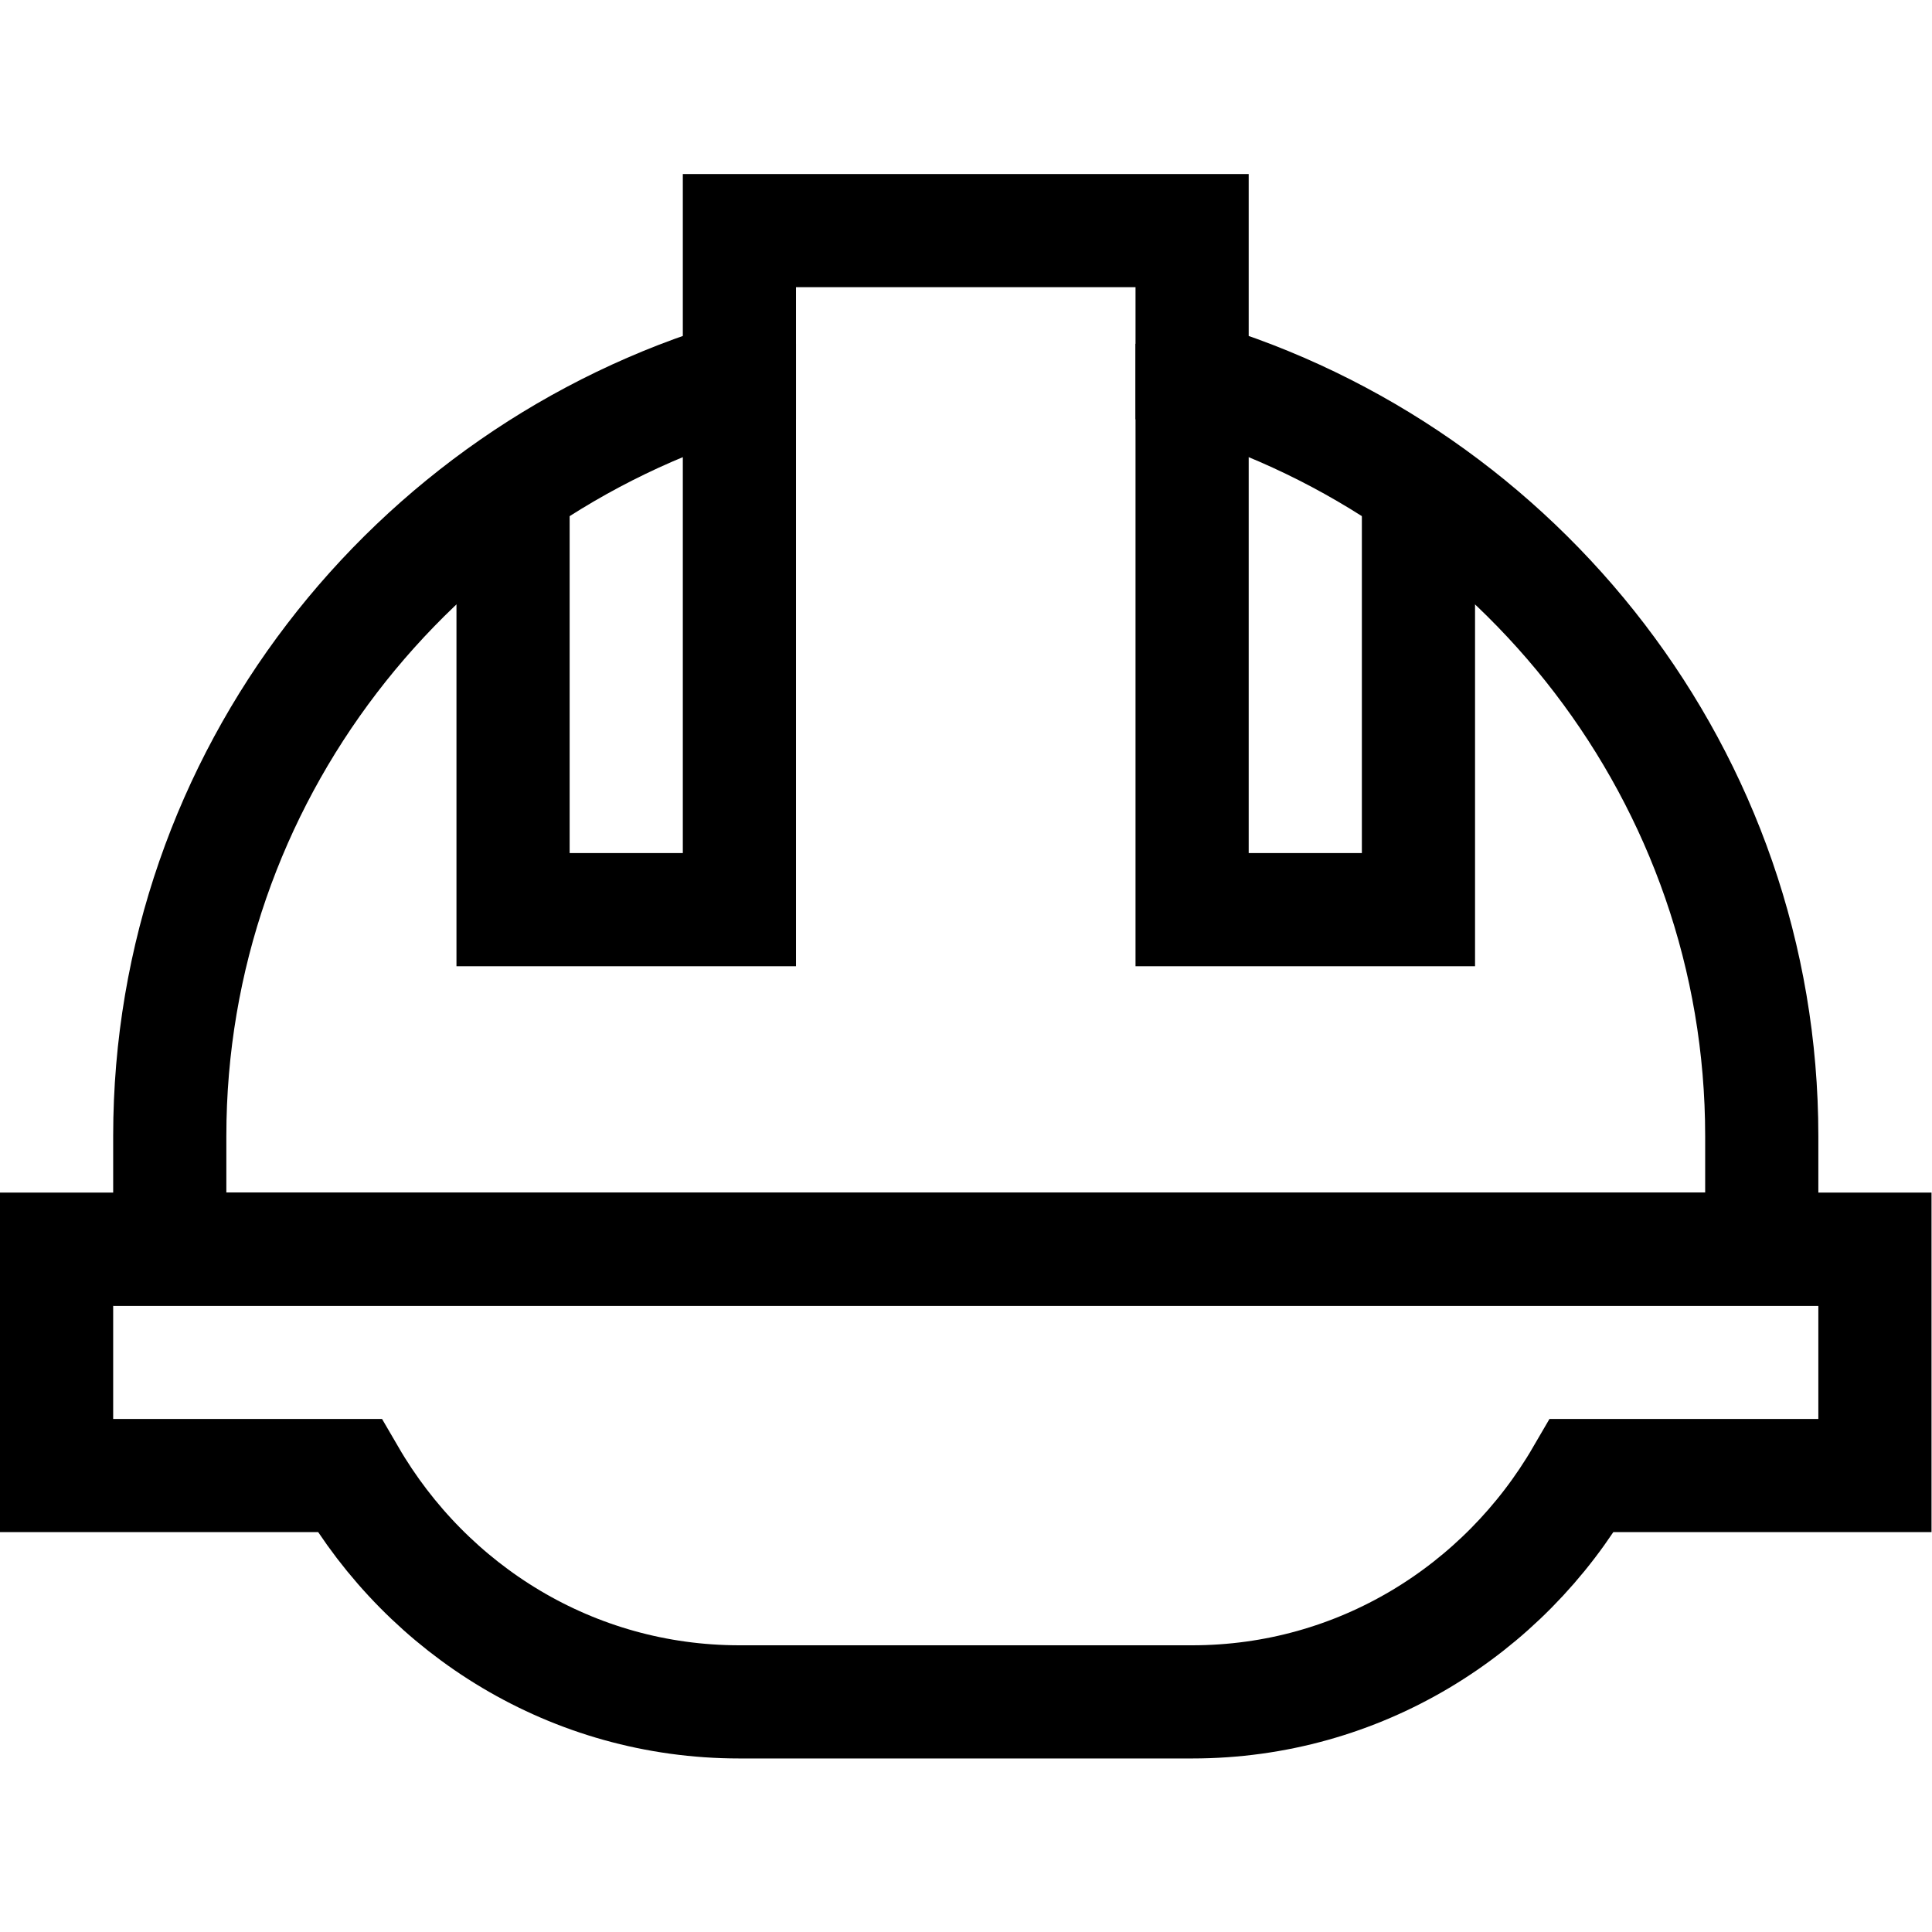
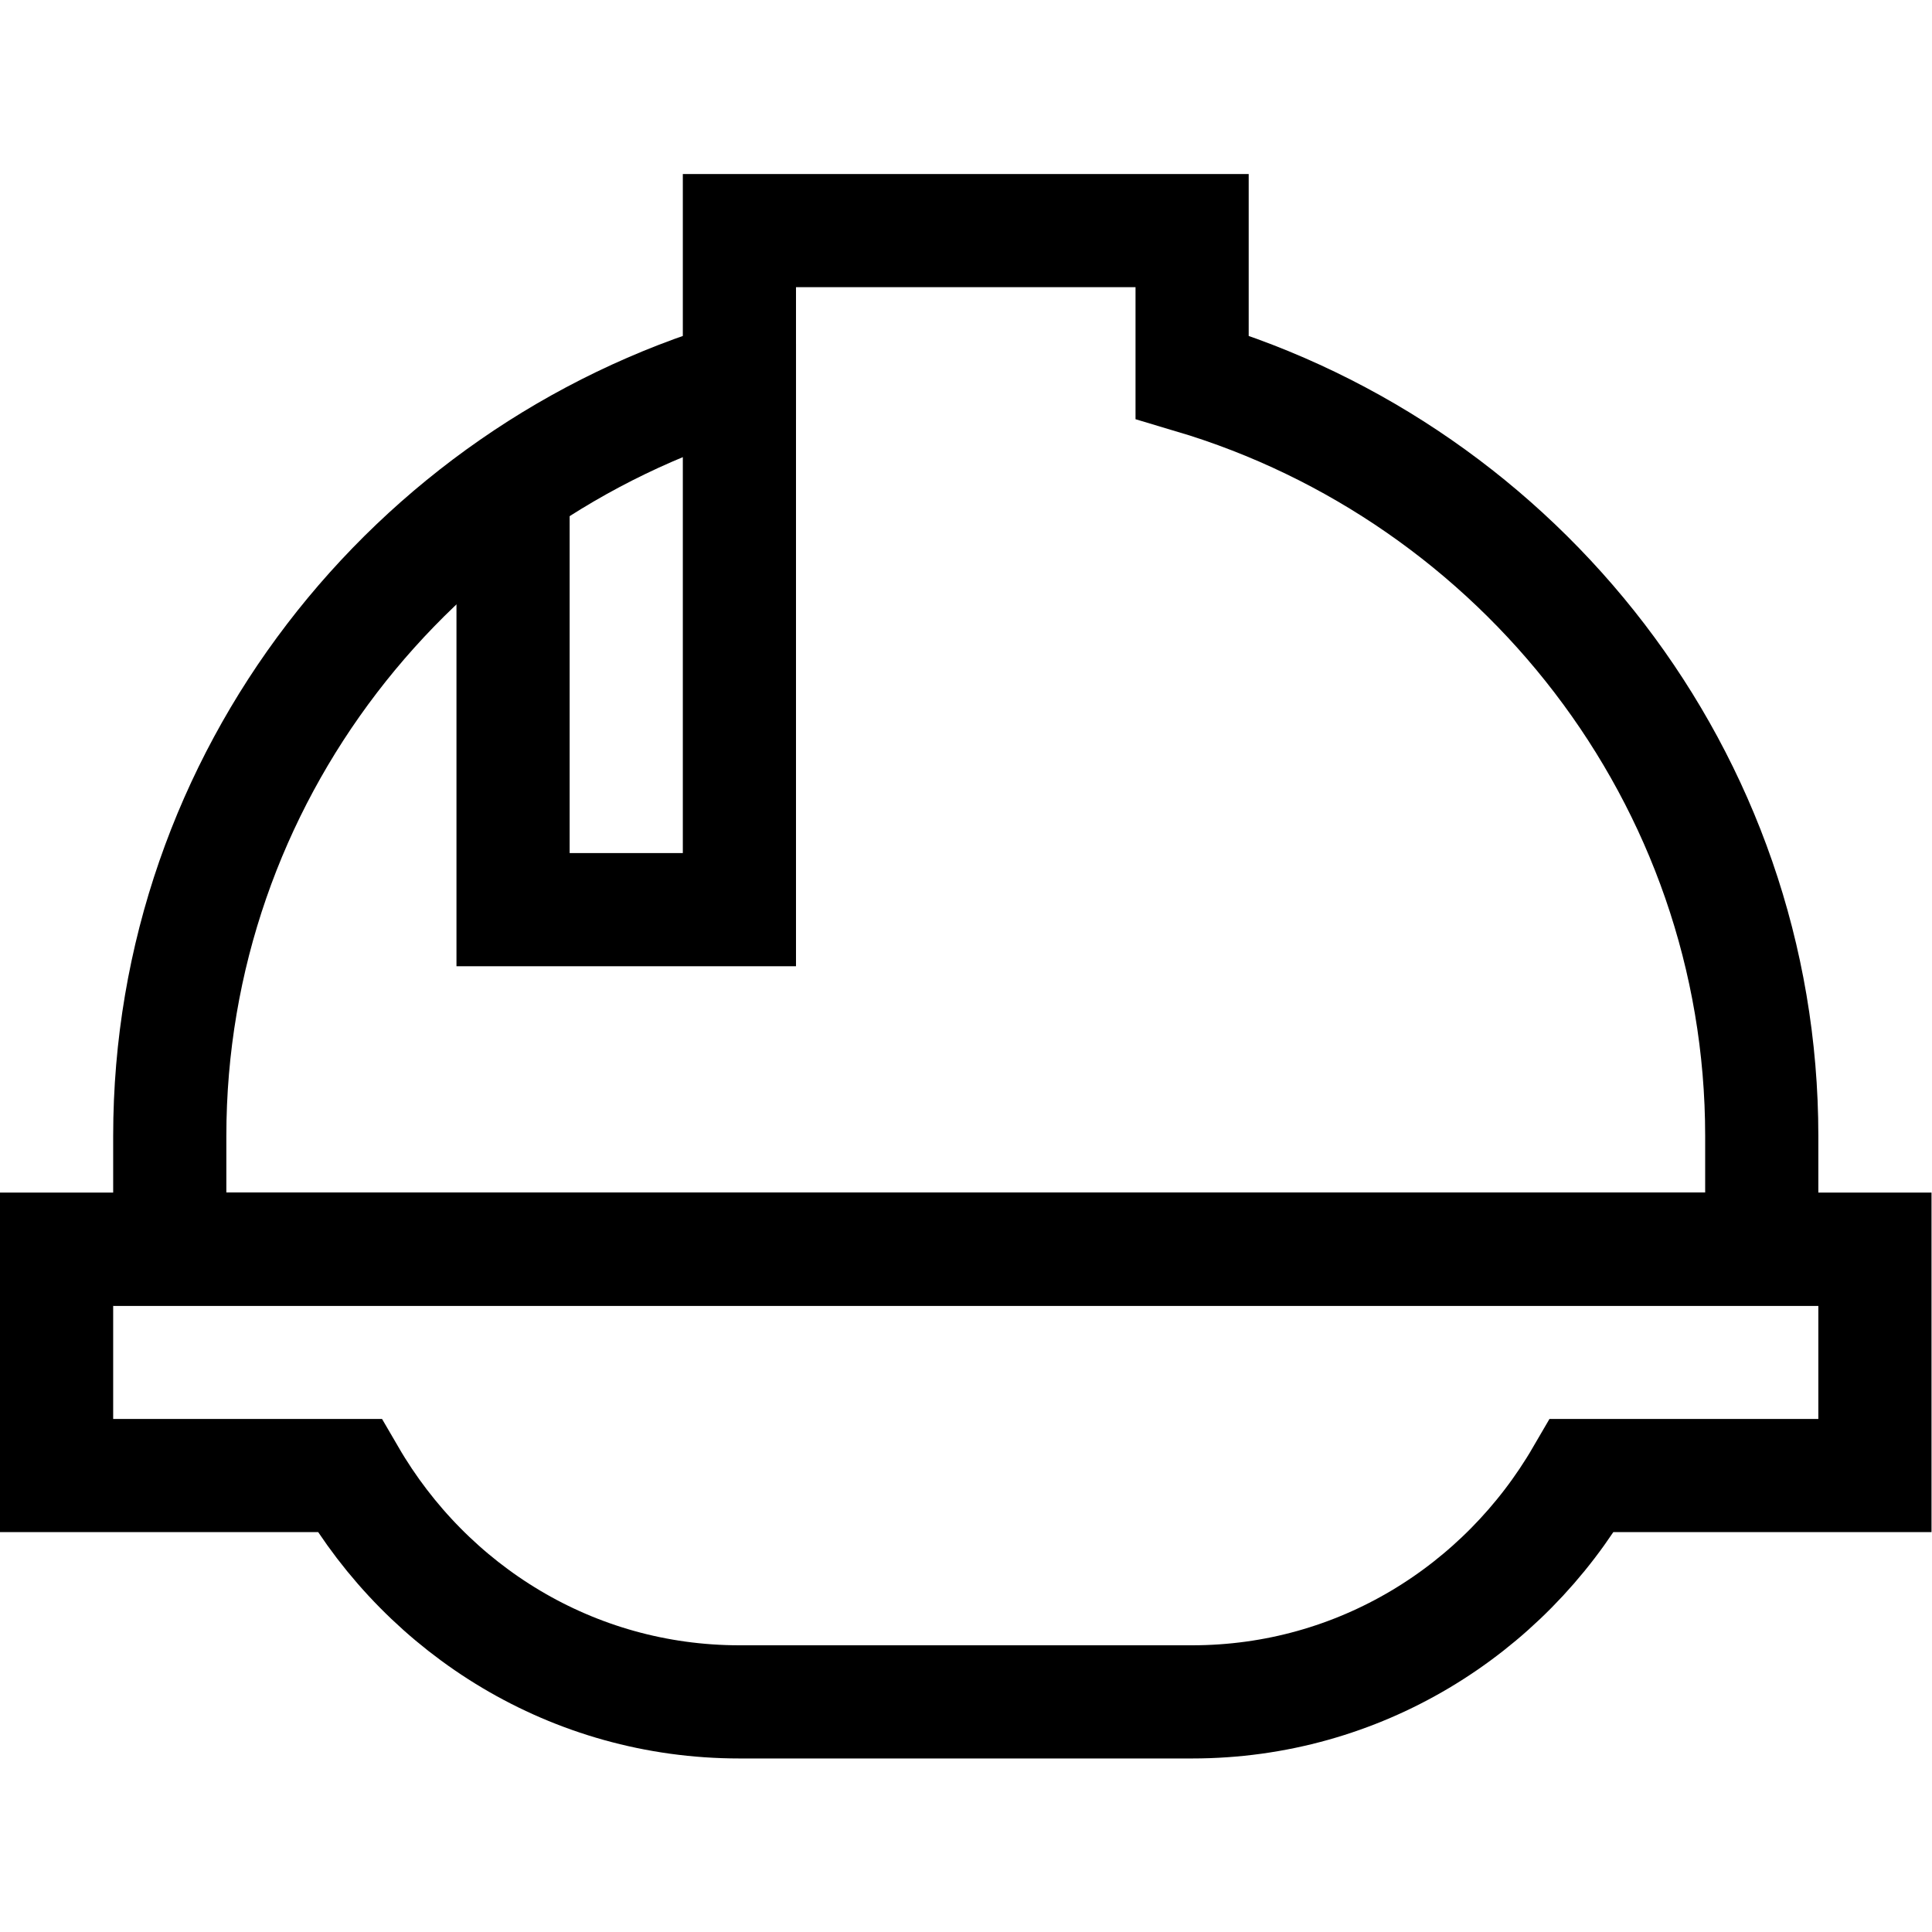
<svg xmlns="http://www.w3.org/2000/svg" version="1.1" id="svg411" xml:space="preserve" width="682.667" height="682.667" viewBox="0 0 682.667 682.667">
  <defs id="defs415">
    <clipPath id="clipPath425">
      <path d="M 0,512 H 512 V 0 H 0 Z" id="path423" />
    </clipPath>
  </defs>
  <g id="g417" transform="matrix(1.333,0,0,-1.333,0,682.667)">
    <g id="g419">
      <g id="g421" clip-path="url(#clipPath425)">
        <g id="g427" transform="translate(15,181)">
          <path d="M 0,0 V -60 H 77.643 C 98.43,-95.718 136.696,-120 181,-120 h 120 c 44.304,0 82.569,24.282 103.357,60 H 482 V 0 Z" style="fill:none;stroke:#000000;stroke-width:30;stroke-linecap:butt;stroke-linejoin:miter;stroke-miterlimit:10;stroke-dasharray:none;stroke-opacity:1" id="path429" />
        </g>
        <g id="g431" transform="translate(316,412.189)">
          <path d="M 0,0 V 38.811 H -120 V 0 c -86.724,-25.831 -151,-106.075 -151,-201.189 v -30 h 422 v 30 C 151,-106.075 86.724,-25.831 0,0 Z" style="fill:none;stroke:#000000;stroke-width:30;stroke-linecap:butt;stroke-linejoin:miter;stroke-miterlimit:10;stroke-dasharray:none;stroke-opacity:1" id="path433" />
        </g>
        <g id="g435" transform="translate(196,421)">
          <path d="M 0,0 V -150 H -60 V -37.752" style="fill:none;stroke:#000000;stroke-width:30;stroke-linecap:butt;stroke-linejoin:miter;stroke-miterlimit:10;stroke-dasharray:none;stroke-opacity:1" id="path437" />
        </g>
        <g id="g439" transform="translate(376,383.248)">
-           <path d="m 0,0 v -112.248 h -60 v 150" style="fill:none;stroke:#000000;stroke-width:30;stroke-linecap:butt;stroke-linejoin:miter;stroke-miterlimit:10;stroke-dasharray:none;stroke-opacity:1" id="path441" />
-         </g>
+           </g>
      </g>
    </g>
  </g>
</svg>